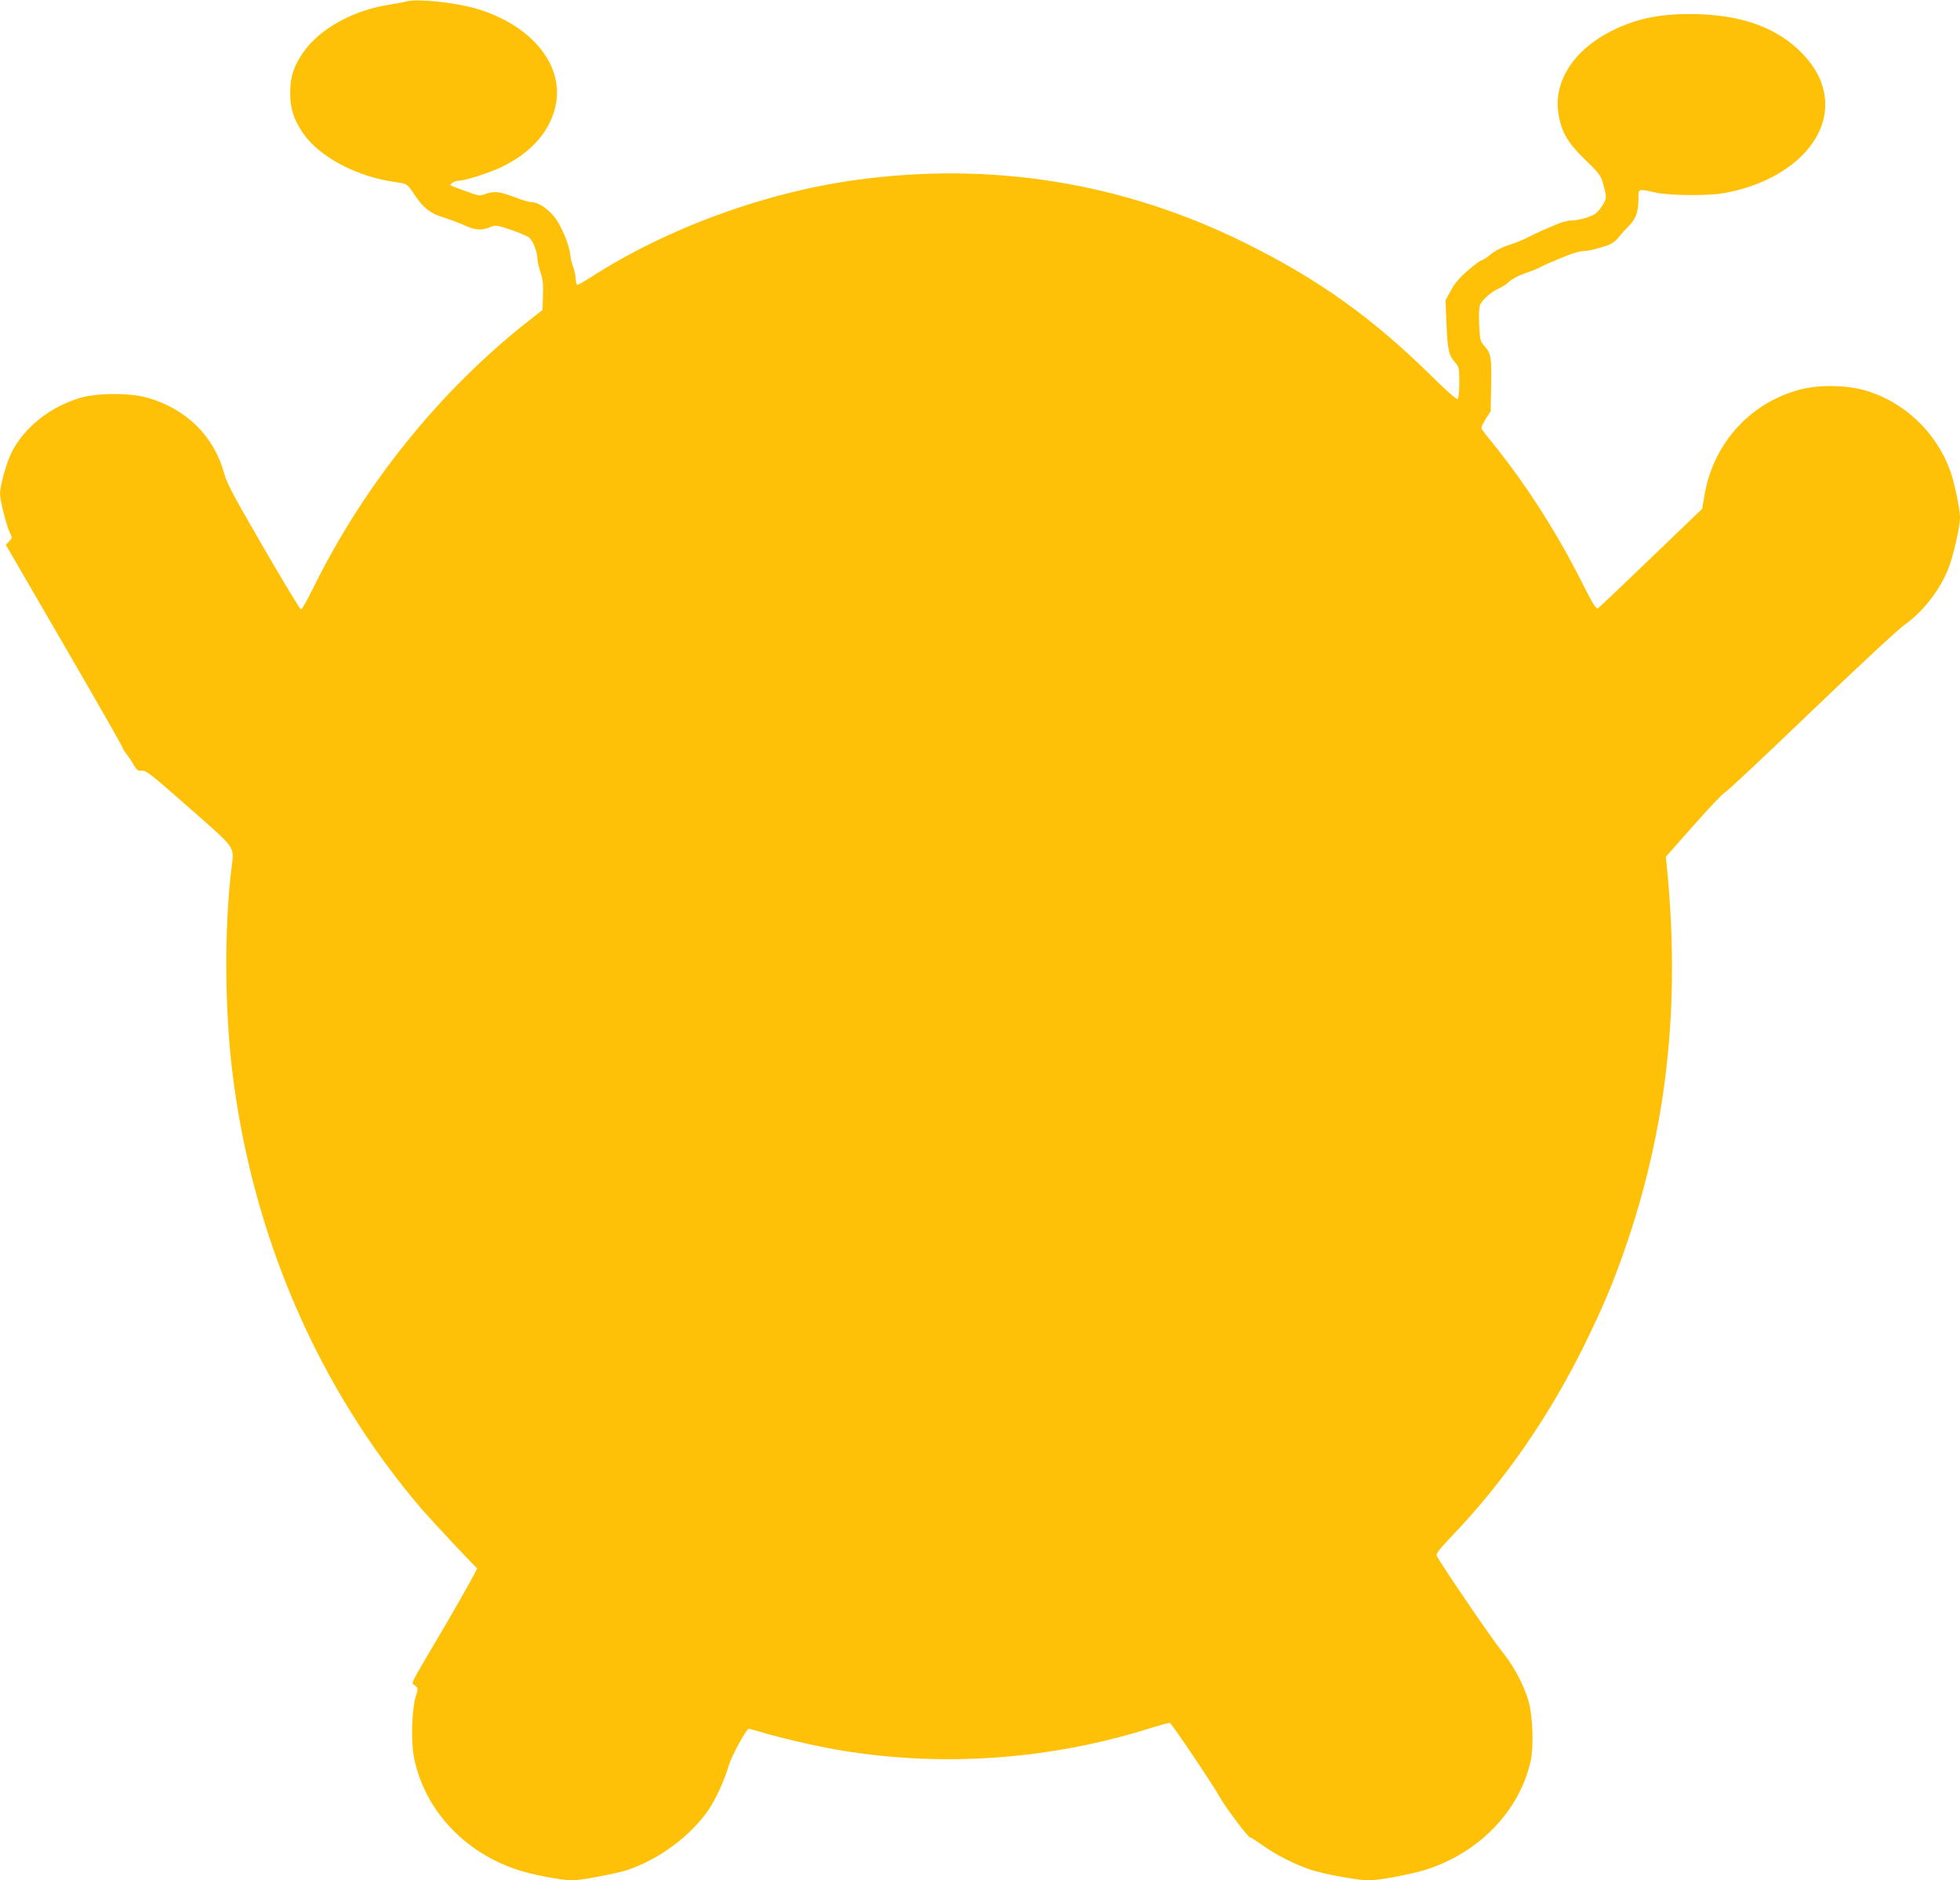
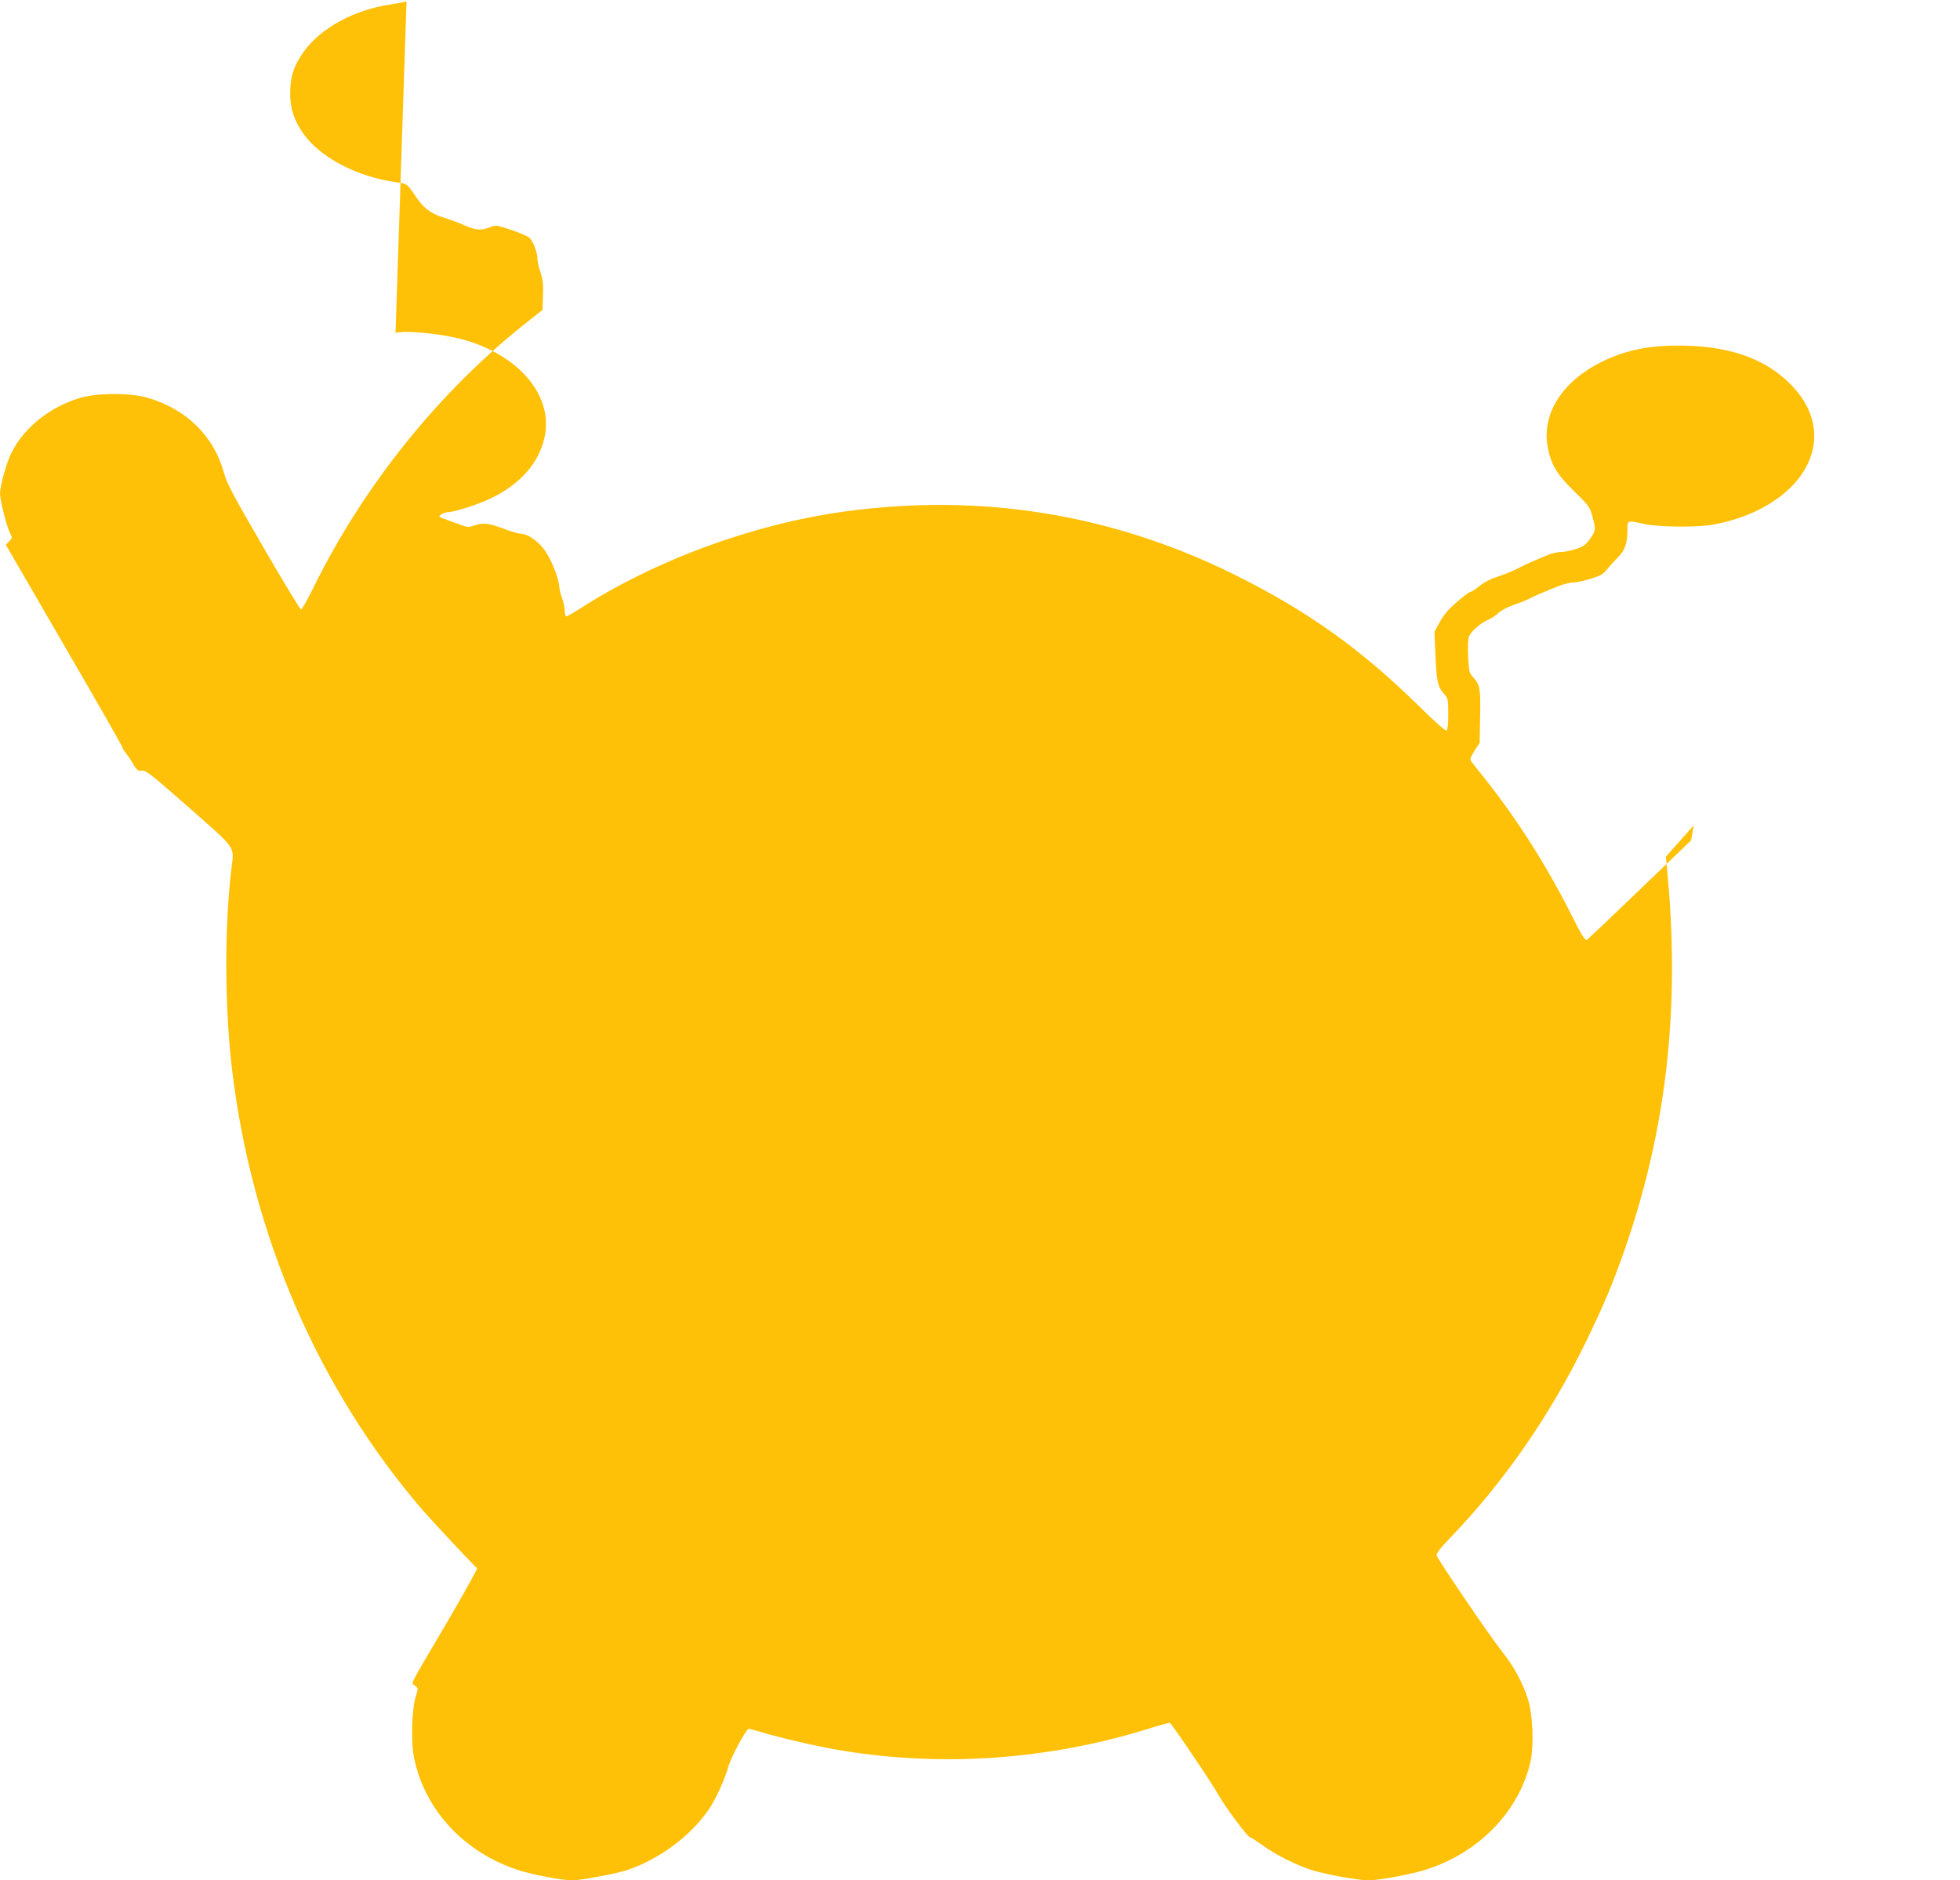
<svg xmlns="http://www.w3.org/2000/svg" version="1.0" width="1280pt" height="1228pt" viewBox="0 0 1280 1228" preserveAspectRatio="xMidYMid meet">
  <g transform="translate(0,1228) scale(0.1,-0.1)" fill="#ffc107" stroke="none">
-     <path d="M2655 12271 c-16 -5 -66 -14 -110 -21 -236 -36 -451 -154 -561 -307 -65 -91 -89 -163 -89 -273 0 -99 24 -173 84 -260 107 -155 350 -284 602 -319 78 -11 78 -10 129 -87 53 -80 101 -118 180 -142 41 -13 104 -36 140 -52 74 -34 113 -37 169 -14 39 15 43 15 138 -17 54 -18 108 -41 120 -52 25 -22 53 -96 53 -139 0 -16 9 -55 20 -87 15 -45 19 -79 16 -152 l-3 -93 -90 -71 c-579 -454 -1077 -1072 -1409 -1748 -37 -75 -72 -137 -78 -137 -6 0 -117 183 -246 406 -194 334 -239 418 -256 482 -65 242 -246 421 -499 494 -115 33 -325 33 -440 0 -195 -57 -366 -192 -449 -356 -33 -65 -75 -216 -76 -268 0 -45 43 -215 65 -259 16 -30 16 -32 -5 -54 l-22 -23 381 -657 c210 -361 381 -661 381 -667 0 -5 10 -23 23 -38 12 -15 34 -47 48 -72 23 -39 30 -44 55 -41 26 4 61 -24 309 -242 316 -279 294 -247 276 -400 -46 -383 -44 -906 5 -1315 130 -1079 562 -2078 1242 -2870 48 -56 297 -323 357 -382 4 -4 -85 -163 -197 -355 -258 -439 -234 -390 -208 -411 22 -18 22 -19 5 -72 -26 -86 -32 -296 -11 -400 69 -340 328 -619 681 -733 90 -30 287 -67 351 -67 58 0 296 45 366 69 208 72 409 222 527 394 45 66 105 198 127 277 16 62 118 250 134 250 4 0 36 -9 71 -19 104 -32 295 -78 434 -105 691 -132 1423 -89 2108 125 71 22 132 39 137 37 12 -4 277 -397 319 -473 42 -76 191 -275 206 -275 6 0 41 -23 79 -50 89 -65 226 -133 329 -165 93 -28 300 -65 365 -65 64 0 265 37 362 66 355 108 626 387 697 718 20 97 13 295 -16 391 -31 104 -94 223 -170 317 -75 93 -421 602 -429 630 -3 13 23 46 85 111 355 368 657 804 894 1292 112 231 170 368 246 585 279 797 369 1604 278 2515 l-6 60 182 205 c99 113 191 209 204 215 13 5 266 243 562 527 296 284 570 539 610 567 118 83 225 218 284 360 33 78 79 279 79 342 0 49 -35 221 -59 290 -89 261 -302 465 -563 540 -115 33 -283 37 -401 10 -332 -77 -583 -344 -644 -686 l-17 -98 -334 -321 c-183 -176 -339 -324 -347 -329 -11 -6 -33 29 -94 150 -165 330 -363 642 -580 913 -42 52 -80 100 -84 108 -6 8 3 31 25 65 l33 51 3 160 c4 192 0 216 -41 263 -31 35 -32 41 -37 141 -3 66 -1 115 6 131 14 34 75 87 122 107 20 8 51 28 67 44 18 17 61 40 101 54 39 13 86 32 105 42 19 10 48 24 64 30 17 7 63 26 104 43 40 17 89 31 109 31 36 0 123 22 178 45 17 7 42 28 55 46 13 17 43 50 66 73 47 46 63 92 63 179 0 66 -3 65 110 40 95 -21 345 -23 450 -4 387 70 659 308 660 576 0 123 -51 235 -155 341 -156 158 -375 241 -667 251 -234 8 -401 -23 -570 -107 -252 -126 -385 -334 -350 -545 19 -117 60 -188 173 -297 88 -85 103 -104 116 -150 28 -99 28 -105 -8 -158 -29 -42 -43 -52 -93 -70 -33 -11 -79 -20 -102 -20 -23 0 -68 -11 -100 -26 -33 -14 -75 -32 -94 -40 -19 -8 -60 -28 -90 -43 -30 -16 -88 -39 -128 -52 -45 -14 -89 -37 -118 -61 -25 -21 -52 -38 -58 -38 -7 0 -47 -29 -88 -65 -55 -47 -86 -83 -112 -130 l-36 -66 6 -147 c7 -174 15 -211 54 -256 29 -33 30 -37 30 -134 0 -63 -4 -103 -11 -108 -7 -4 -75 56 -163 143 -392 387 -743 638 -1226 877 -797 395 -1658 533 -2545 410 -599 -83 -1238 -318 -1735 -640 -38 -24 -73 -44 -79 -44 -6 0 -11 17 -11 38 -1 20 -8 55 -16 77 -9 22 -18 59 -20 82 -7 67 -60 194 -105 248 -44 55 -107 95 -148 95 -15 0 -60 13 -101 29 -105 40 -139 44 -195 26 -45 -16 -48 -15 -113 9 -37 14 -80 30 -97 36 -29 11 -29 12 -11 26 11 8 30 14 42 14 40 0 198 50 279 89 202 97 326 243 357 419 44 260 -171 513 -523 616 -139 40 -385 66 -454 47z" />
+     <path d="M2655 12271 c-16 -5 -66 -14 -110 -21 -236 -36 -451 -154 -561 -307 -65 -91 -89 -163 -89 -273 0 -99 24 -173 84 -260 107 -155 350 -284 602 -319 78 -11 78 -10 129 -87 53 -80 101 -118 180 -142 41 -13 104 -36 140 -52 74 -34 113 -37 169 -14 39 15 43 15 138 -17 54 -18 108 -41 120 -52 25 -22 53 -96 53 -139 0 -16 9 -55 20 -87 15 -45 19 -79 16 -152 l-3 -93 -90 -71 c-579 -454 -1077 -1072 -1409 -1748 -37 -75 -72 -137 -78 -137 -6 0 -117 183 -246 406 -194 334 -239 418 -256 482 -65 242 -246 421 -499 494 -115 33 -325 33 -440 0 -195 -57 -366 -192 -449 -356 -33 -65 -75 -216 -76 -268 0 -45 43 -215 65 -259 16 -30 16 -32 -5 -54 l-22 -23 381 -657 c210 -361 381 -661 381 -667 0 -5 10 -23 23 -38 12 -15 34 -47 48 -72 23 -39 30 -44 55 -41 26 4 61 -24 309 -242 316 -279 294 -247 276 -400 -46 -383 -44 -906 5 -1315 130 -1079 562 -2078 1242 -2870 48 -56 297 -323 357 -382 4 -4 -85 -163 -197 -355 -258 -439 -234 -390 -208 -411 22 -18 22 -19 5 -72 -26 -86 -32 -296 -11 -400 69 -340 328 -619 681 -733 90 -30 287 -67 351 -67 58 0 296 45 366 69 208 72 409 222 527 394 45 66 105 198 127 277 16 62 118 250 134 250 4 0 36 -9 71 -19 104 -32 295 -78 434 -105 691 -132 1423 -89 2108 125 71 22 132 39 137 37 12 -4 277 -397 319 -473 42 -76 191 -275 206 -275 6 0 41 -23 79 -50 89 -65 226 -133 329 -165 93 -28 300 -65 365 -65 64 0 265 37 362 66 355 108 626 387 697 718 20 97 13 295 -16 391 -31 104 -94 223 -170 317 -75 93 -421 602 -429 630 -3 13 23 46 85 111 355 368 657 804 894 1292 112 231 170 368 246 585 279 797 369 1604 278 2515 l-6 60 182 205 l-17 -98 -334 -321 c-183 -176 -339 -324 -347 -329 -11 -6 -33 29 -94 150 -165 330 -363 642 -580 913 -42 52 -80 100 -84 108 -6 8 3 31 25 65 l33 51 3 160 c4 192 0 216 -41 263 -31 35 -32 41 -37 141 -3 66 -1 115 6 131 14 34 75 87 122 107 20 8 51 28 67 44 18 17 61 40 101 54 39 13 86 32 105 42 19 10 48 24 64 30 17 7 63 26 104 43 40 17 89 31 109 31 36 0 123 22 178 45 17 7 42 28 55 46 13 17 43 50 66 73 47 46 63 92 63 179 0 66 -3 65 110 40 95 -21 345 -23 450 -4 387 70 659 308 660 576 0 123 -51 235 -155 341 -156 158 -375 241 -667 251 -234 8 -401 -23 -570 -107 -252 -126 -385 -334 -350 -545 19 -117 60 -188 173 -297 88 -85 103 -104 116 -150 28 -99 28 -105 -8 -158 -29 -42 -43 -52 -93 -70 -33 -11 -79 -20 -102 -20 -23 0 -68 -11 -100 -26 -33 -14 -75 -32 -94 -40 -19 -8 -60 -28 -90 -43 -30 -16 -88 -39 -128 -52 -45 -14 -89 -37 -118 -61 -25 -21 -52 -38 -58 -38 -7 0 -47 -29 -88 -65 -55 -47 -86 -83 -112 -130 l-36 -66 6 -147 c7 -174 15 -211 54 -256 29 -33 30 -37 30 -134 0 -63 -4 -103 -11 -108 -7 -4 -75 56 -163 143 -392 387 -743 638 -1226 877 -797 395 -1658 533 -2545 410 -599 -83 -1238 -318 -1735 -640 -38 -24 -73 -44 -79 -44 -6 0 -11 17 -11 38 -1 20 -8 55 -16 77 -9 22 -18 59 -20 82 -7 67 -60 194 -105 248 -44 55 -107 95 -148 95 -15 0 -60 13 -101 29 -105 40 -139 44 -195 26 -45 -16 -48 -15 -113 9 -37 14 -80 30 -97 36 -29 11 -29 12 -11 26 11 8 30 14 42 14 40 0 198 50 279 89 202 97 326 243 357 419 44 260 -171 513 -523 616 -139 40 -385 66 -454 47z" />
  </g>
</svg>